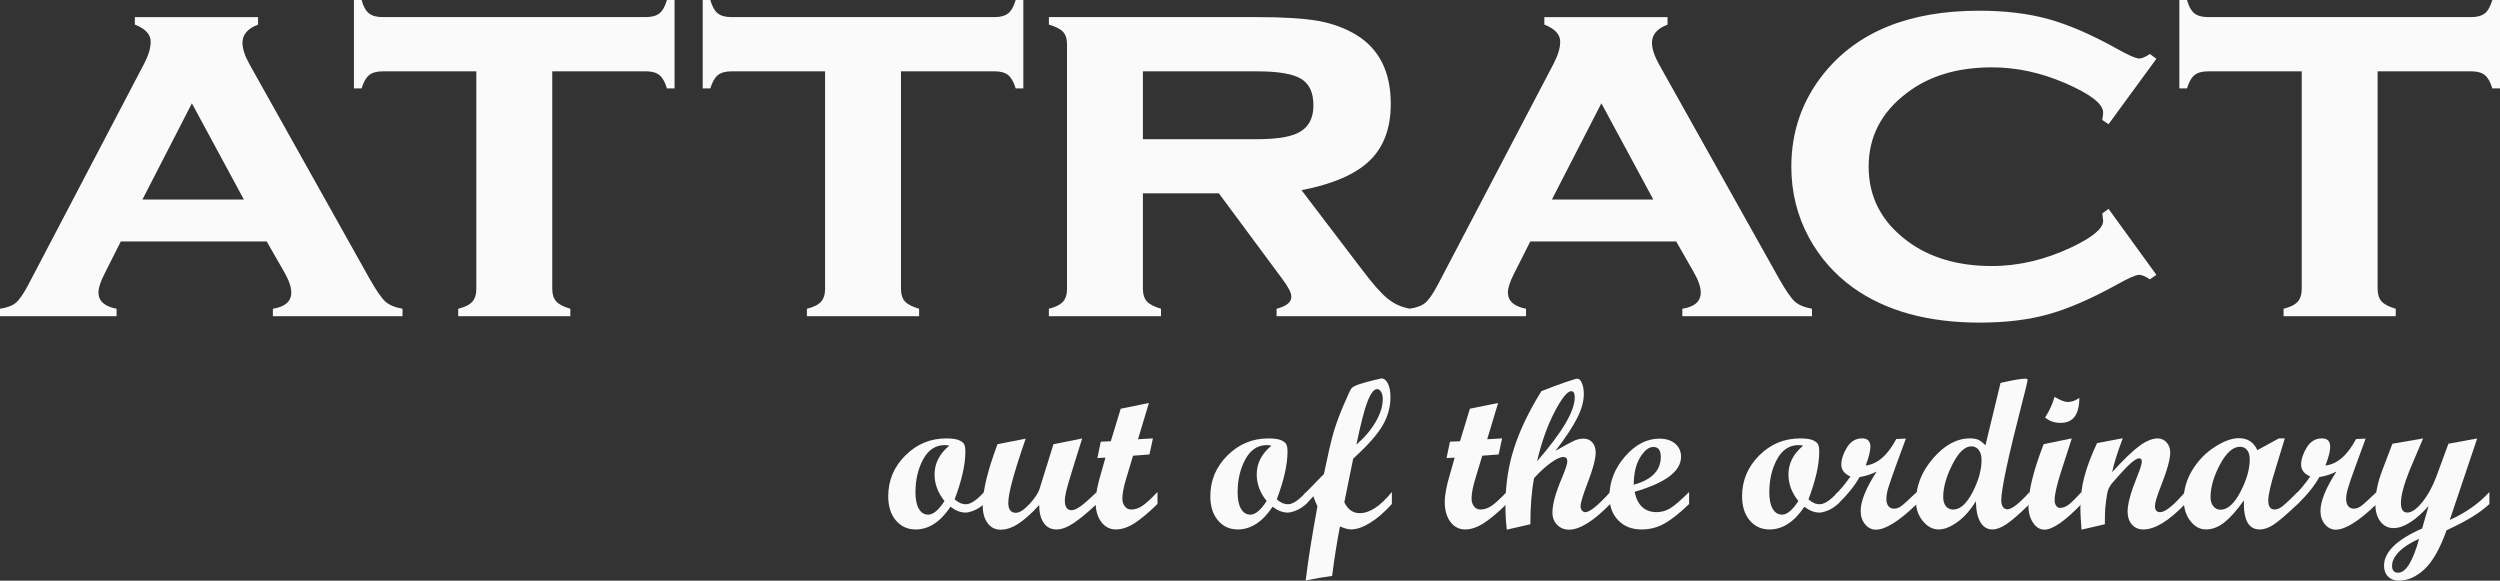
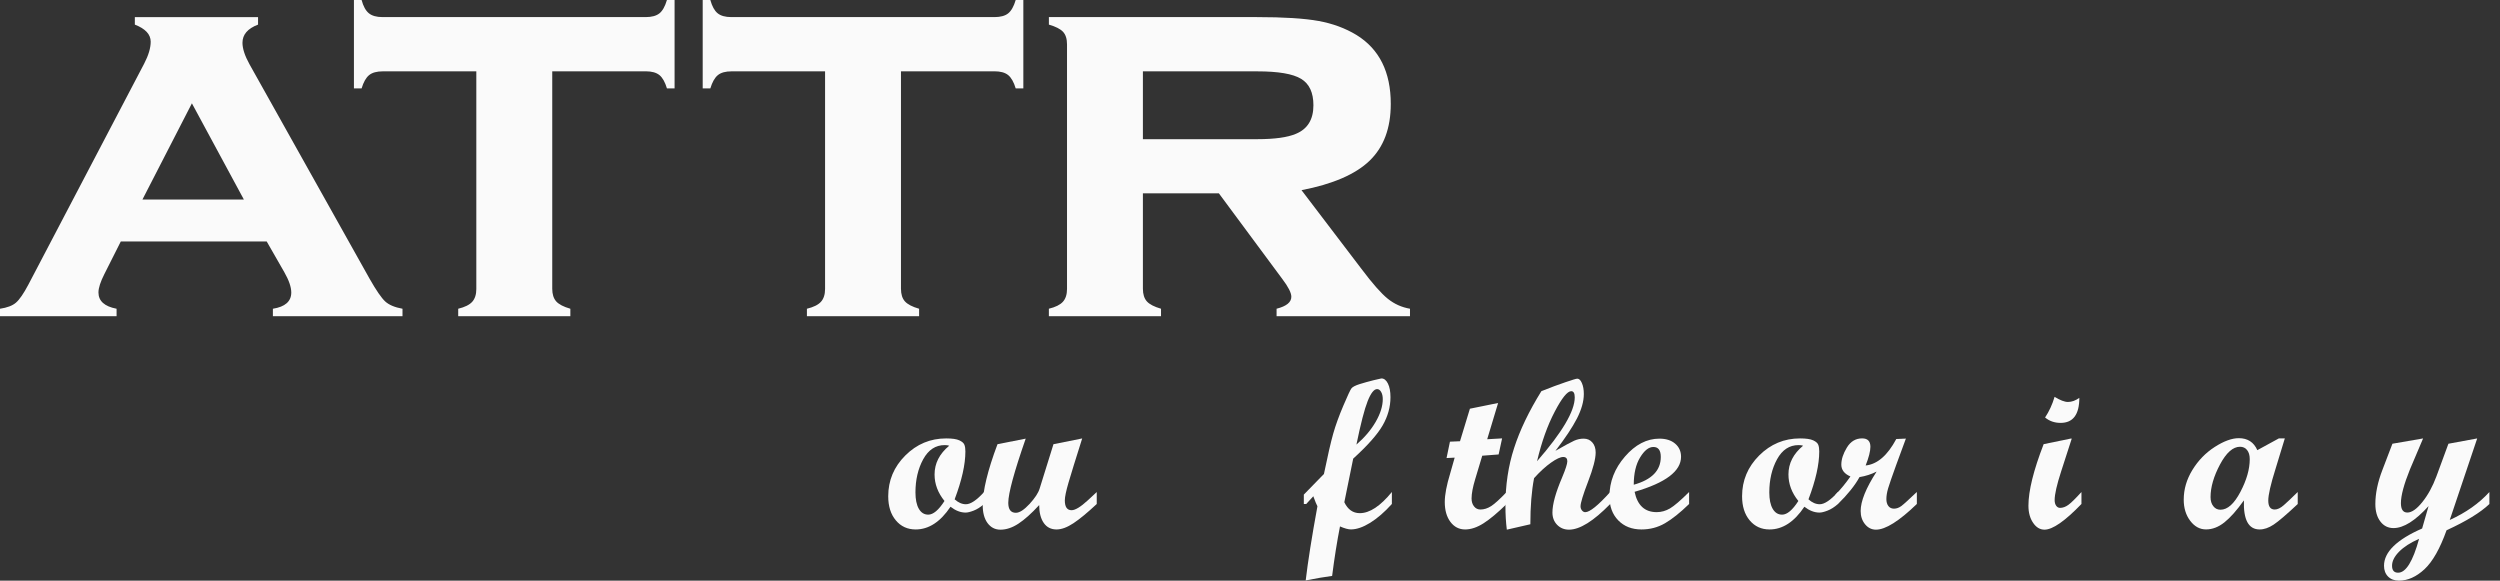
<svg xmlns="http://www.w3.org/2000/svg" width="155px" height="36px" viewBox="0 0 155 36" version="1.1">
  <rect x="0" y="0" width="155" height="36" fill="#333333" stroke="none" />
  <title>svgexport-1@2x</title>
  <g id="Symbols" stroke="none" stroke-width="1" fill="none" fill-rule="evenodd">
    <g id="desktop/footer" transform="translate(-950, -272)" fill="#FAFAFA" fill-rule="nonzero">
      <g id="svgexport-1" transform="translate(950, 272)">
        <path d="M61.014,31.248 C60.791,31.442 60.575,31.579 60.365,31.659 C60.156,31.74 59.991,31.78 59.869,31.78 C59.555,31.78 59.242,31.658 58.932,31.418 C58.303,32.357 57.583,32.826 56.773,32.826 C56.266,32.826 55.856,32.639 55.542,32.263 C55.228,31.889 55.07,31.39 55.07,30.77 C55.07,29.787 55.423,28.945 56.131,28.239 C56.837,27.534 57.682,27.182 58.664,27.182 C59.035,27.182 59.307,27.221 59.479,27.301 C59.652,27.381 59.757,27.475 59.796,27.583 C59.836,27.69 59.854,27.827 59.854,27.991 C59.854,28.797 59.632,29.785 59.188,30.958 C59.411,31.161 59.645,31.263 59.888,31.263 C60.18,31.263 60.556,31.01 61.014,30.505 L61.014,31.248 L61.014,31.248 Z M58.852,27.634 C58.786,27.61 58.692,27.596 58.571,27.596 C58.004,27.596 57.56,27.889 57.238,28.475 C56.918,29.061 56.758,29.747 56.758,30.53 C56.758,30.965 56.828,31.304 56.968,31.546 C57.107,31.786 57.302,31.908 57.55,31.908 C57.86,31.908 58.196,31.626 58.558,31.061 C58.148,30.553 57.943,30.007 57.943,29.419 C57.943,28.729 58.245,28.136 58.852,27.634" id="Shape" />
        <path d="M67.998,31.248 C67.422,31.786 66.94,32.184 66.552,32.441 C66.163,32.698 65.814,32.826 65.506,32.826 C65.161,32.826 64.895,32.689 64.71,32.419 C64.524,32.148 64.43,31.78 64.43,31.314 C63.95,31.837 63.521,32.22 63.141,32.468 C62.762,32.717 62.389,32.84 62.028,32.84 C61.696,32.84 61.432,32.704 61.229,32.432 C61.029,32.161 60.928,31.791 60.928,31.327 C60.928,30.431 61.234,29.168 61.845,27.54 L63.594,27.195 C62.875,29.261 62.514,30.587 62.513,31.173 C62.513,31.587 62.67,31.793 62.984,31.793 C63.213,31.793 63.493,31.61 63.83,31.247 C64.166,30.882 64.375,30.564 64.457,30.293 L65.315,27.54 L67.096,27.183 C66.686,28.481 66.402,29.392 66.249,29.919 C66.096,30.444 66.019,30.813 66.019,31.024 C66.019,31.431 66.159,31.633 66.438,31.633 C66.665,31.633 67.001,31.428 67.448,31.017 L67.998,30.507 L67.998,31.248 L67.998,31.248 Z" id="Path" />
-         <path d="M71.762,31.248 C71.214,31.786 70.736,32.184 70.336,32.441 C69.935,32.698 69.552,32.826 69.19,32.826 C68.814,32.826 68.51,32.669 68.276,32.357 C68.043,32.044 67.927,31.635 67.927,31.126 C67.927,30.678 68.039,30.084 68.261,29.351 L68.539,28.373 L68.037,28.399 L68.247,27.384 L68.87,27.357 L69.484,25.34 L71.233,24.985 L70.556,27.233 L71.481,27.18 L71.266,28.176 L70.25,28.254 L69.814,29.702 C69.663,30.205 69.587,30.606 69.587,30.903 C69.587,31.106 69.638,31.27 69.741,31.398 C69.843,31.526 69.975,31.59 70.138,31.59 C70.361,31.59 70.582,31.52 70.8,31.38 C71.019,31.24 71.34,30.948 71.764,30.504 L71.764,31.248 L71.762,31.248 Z M80.985,31.248 C80.763,31.442 80.546,31.579 80.337,31.659 C80.128,31.74 79.961,31.78 79.84,31.78 C79.526,31.78 79.213,31.658 78.903,31.418 C78.275,32.357 77.555,32.826 76.743,32.826 C76.236,32.826 75.826,32.639 75.512,32.263 C75.197,31.889 75.04,31.39 75.04,30.77 C75.04,29.787 75.392,28.945 76.101,28.239 C76.808,27.534 77.652,27.182 78.634,27.182 C79.005,27.182 79.277,27.221 79.45,27.301 C79.622,27.381 79.728,27.475 79.768,27.583 C79.807,27.69 79.827,27.827 79.827,27.991 C79.827,28.797 79.605,29.785 79.159,30.958 C79.382,31.161 79.615,31.263 79.861,31.263 C80.152,31.263 80.527,31.01 80.985,30.505 L80.985,31.248 L80.985,31.248 Z M78.826,27.634 C78.759,27.61 78.666,27.596 78.544,27.596 C77.978,27.596 77.534,27.889 77.213,28.475 C76.893,29.061 76.732,29.747 76.732,30.53 C76.732,30.965 76.802,31.304 76.942,31.546 C77.082,31.786 77.277,31.908 77.524,31.908 C77.834,31.908 78.17,31.626 78.532,31.061 C78.122,30.553 77.917,30.007 77.917,29.419 C77.915,28.729 78.218,28.136 78.826,27.634" id="Shape" />
        <path d="M86.295,31.248 C85.841,31.753 85.391,32.14 84.949,32.415 C84.502,32.689 84.108,32.824 83.757,32.824 C83.591,32.824 83.367,32.763 83.079,32.638 C82.894,33.585 82.731,34.609 82.592,35.707 C82.136,35.767 81.591,35.859 80.953,35.986 C81.093,34.803 81.335,33.271 81.681,31.389 C81.631,31.307 81.549,31.1 81.425,30.768 L80.987,31.247 L80.837,31.247 L80.837,30.665 L82.084,29.387 C82.321,28.231 82.515,27.394 82.662,26.877 C82.81,26.358 83.018,25.787 83.284,25.16 C83.551,24.532 83.718,24.173 83.788,24.081 C83.858,23.989 84.028,23.901 84.296,23.815 C84.565,23.732 84.85,23.651 85.157,23.575 C85.461,23.5 85.625,23.463 85.647,23.463 C85.813,23.463 85.948,23.571 86.052,23.782 C86.157,23.995 86.209,24.276 86.209,24.626 C86.209,25.229 86.049,25.81 85.727,26.37 C85.406,26.93 84.796,27.619 83.898,28.436 L83.348,31.138 C83.564,31.59 83.882,31.816 84.309,31.816 C84.918,31.816 85.582,31.379 86.296,30.504 L86.296,31.248 L86.295,31.248 Z M84.098,27.564 C84.607,27.124 85.007,26.652 85.297,26.146 C85.588,25.64 85.732,25.173 85.732,24.746 C85.732,24.565 85.698,24.416 85.63,24.299 C85.563,24.183 85.48,24.124 85.38,24.124 C85.189,24.124 84.993,24.371 84.796,24.867 C84.598,25.364 84.365,26.264 84.098,27.564 M93.411,31.248 C92.861,31.786 92.385,32.184 91.984,32.441 C91.582,32.698 91.201,32.826 90.839,32.826 C90.465,32.826 90.159,32.669 89.926,32.357 C89.692,32.044 89.576,31.635 89.576,31.126 C89.576,30.678 89.688,30.084 89.912,29.351 L90.19,28.373 L89.686,28.399 L89.897,27.384 L90.52,27.357 L91.134,25.34 L92.883,24.985 L92.206,27.233 L93.13,27.18 L92.915,28.176 L91.899,28.254 L91.464,29.702 C91.312,30.205 91.237,30.606 91.237,30.903 C91.237,31.106 91.287,31.27 91.392,31.398 C91.492,31.526 91.626,31.59 91.787,31.59 C92.01,31.59 92.231,31.52 92.449,31.38 C92.669,31.24 92.989,30.948 93.414,30.504 L93.414,31.248 L93.411,31.248 Z" id="Shape" />
        <path d="M99.834,31.248 C98.799,32.307 97.948,32.839 97.279,32.839 C96.983,32.839 96.737,32.738 96.542,32.539 C96.347,32.337 96.251,32.084 96.251,31.778 C96.251,31.261 96.452,30.533 96.855,29.594 C97.068,29.084 97.174,28.754 97.174,28.599 C97.174,28.422 97.089,28.333 96.919,28.333 C96.746,28.333 96.491,28.451 96.16,28.686 C95.826,28.922 95.477,29.241 95.112,29.646 C94.959,30.439 94.882,31.392 94.882,32.504 L93.423,32.839 C93.366,32.386 93.337,31.895 93.337,31.365 C93.337,30.081 93.514,28.884 93.875,27.777 C94.232,26.669 94.795,25.495 95.565,24.253 C96.136,24.025 96.635,23.838 97.059,23.696 C97.484,23.551 97.727,23.477 97.789,23.477 C97.903,23.477 98,23.568 98.077,23.75 C98.157,23.932 98.197,24.157 98.197,24.429 C98.197,24.884 98.054,25.391 97.772,25.945 C97.487,26.499 97.043,27.167 96.436,27.953 C97.017,27.62 97.404,27.412 97.596,27.325 C97.788,27.239 97.984,27.196 98.185,27.196 C98.408,27.196 98.588,27.274 98.725,27.432 C98.863,27.59 98.931,27.798 98.931,28.057 C98.931,28.445 98.774,29.047 98.461,29.86 C98.149,30.673 97.993,31.185 97.993,31.392 C97.993,31.487 98.022,31.571 98.08,31.645 C98.14,31.718 98.207,31.755 98.285,31.755 C98.565,31.755 99.08,31.34 99.831,30.507 L99.831,31.248 L99.834,31.248 Z M95.297,28.597 C96.855,26.808 97.634,25.491 97.634,24.641 C97.634,24.383 97.562,24.253 97.417,24.253 C97.177,24.253 96.835,24.677 96.391,25.526 C95.944,26.376 95.579,27.4 95.297,28.597" id="Shape" />
        <path d="M104.724,31.248 C104.169,31.787 103.672,32.185 103.23,32.441 C102.789,32.698 102.303,32.826 101.77,32.826 C101.178,32.826 100.698,32.638 100.333,32.264 C99.967,31.888 99.786,31.395 99.786,30.784 C99.786,29.87 100.107,29.044 100.749,28.305 C101.39,27.565 102.102,27.196 102.883,27.196 C103.289,27.196 103.615,27.298 103.858,27.505 C104.103,27.713 104.225,27.985 104.225,28.32 C104.225,29.212 103.266,29.936 101.345,30.492 C101.52,31.333 101.977,31.753 102.713,31.753 C103.001,31.753 103.276,31.676 103.538,31.523 C103.8,31.37 104.196,31.03 104.724,30.505 L104.724,31.248 Z M101.293,30.053 C102.41,29.742 102.969,29.169 102.969,28.331 C102.969,27.919 102.816,27.712 102.511,27.712 C102.223,27.712 101.949,27.928 101.687,28.361 C101.422,28.795 101.293,29.359 101.293,30.053 M113.954,31.248 C113.732,31.442 113.515,31.579 113.305,31.659 C113.097,31.74 112.932,31.78 112.808,31.78 C112.494,31.78 112.182,31.658 111.871,31.418 C111.244,32.357 110.522,32.826 109.712,32.826 C109.205,32.826 108.796,32.639 108.481,32.263 C108.166,31.889 108.009,31.39 108.009,30.77 C108.009,29.787 108.363,28.945 109.07,28.239 C109.777,27.534 110.621,27.182 111.603,27.182 C111.974,27.182 112.246,27.221 112.418,27.301 C112.591,27.381 112.696,27.475 112.735,27.583 C112.774,27.69 112.793,27.827 112.793,27.991 C112.793,28.797 112.572,29.785 112.125,30.958 C112.348,31.161 112.582,31.263 112.825,31.263 C113.118,31.263 113.493,31.01 113.953,30.505 L113.953,31.248 L113.954,31.248 Z M111.792,27.634 C111.727,27.61 111.632,27.596 111.51,27.596 C110.943,27.596 110.499,27.889 110.177,28.475 C109.857,29.061 109.697,29.747 109.697,30.53 C109.697,30.965 109.767,31.304 109.907,31.546 C110.046,31.786 110.241,31.908 110.49,31.908 C110.8,31.908 111.136,31.626 111.498,31.061 C111.088,30.553 110.884,30.007 110.884,29.419 C110.883,28.729 111.187,28.136 111.792,27.634" id="Shape" />
        <path d="M118.843,31.248 C117.748,32.307 116.902,32.839 116.309,32.839 C116.044,32.839 115.818,32.728 115.635,32.505 C115.452,32.283 115.361,32.008 115.361,31.682 C115.361,31.074 115.689,30.26 116.351,29.238 C116.028,29.402 115.674,29.517 115.289,29.58 C115.006,30.097 114.561,30.653 113.953,31.248 L113.802,31.248 L113.802,30.666 C114.144,30.317 114.449,29.942 114.726,29.541 C114.352,29.379 114.162,29.135 114.162,28.81 C114.162,28.479 114.277,28.124 114.507,27.748 C114.737,27.37 115.051,27.18 115.453,27.18 C115.793,27.18 115.965,27.354 115.965,27.698 C115.965,27.969 115.868,28.357 115.67,28.86 C116.394,28.784 117.027,28.236 117.569,27.219 L118.165,27.193 L117.556,28.849 C117.304,29.545 117.141,30.021 117.065,30.274 C116.991,30.525 116.955,30.748 116.955,30.942 C116.955,31.123 116.997,31.268 117.081,31.376 C117.166,31.484 117.282,31.537 117.425,31.537 C117.582,31.537 117.732,31.484 117.876,31.379 C118.02,31.273 118.343,30.981 118.845,30.502 L118.845,31.248 L118.843,31.248 Z" id="Path" />
-         <path d="M125.834,31.248 C125.206,31.865 124.727,32.281 124.397,32.5 C124.068,32.718 123.777,32.826 123.524,32.826 C123.213,32.826 122.97,32.678 122.788,32.38 C122.607,32.082 122.514,31.648 122.508,31.074 C122.152,31.648 121.76,32.083 121.34,32.38 C120.919,32.678 120.538,32.826 120.198,32.826 C119.827,32.826 119.501,32.652 119.217,32.306 C118.933,31.958 118.791,31.553 118.791,31.087 C118.791,30.125 119.144,29.235 119.854,28.413 C120.563,27.591 121.327,27.18 122.143,27.18 C122.369,27.18 122.548,27.213 122.677,27.278 C122.807,27.341 122.946,27.452 123.098,27.609 L124.033,23.742 C124.799,23.565 125.315,23.477 125.581,23.477 C125.667,23.477 125.712,23.51 125.712,23.579 C125.712,23.628 125.603,24.074 125.385,24.919 C124.513,28.298 124.077,30.336 124.077,31.034 C124.077,31.196 124.112,31.329 124.18,31.428 C124.25,31.526 124.342,31.577 124.455,31.577 C124.734,31.577 125.193,31.219 125.834,30.504 L125.834,31.248 L125.834,31.248 Z M121.101,31.592 C121.529,31.592 121.928,31.234 122.299,30.517 C122.67,29.803 122.856,29.133 122.856,28.507 C122.856,28.252 122.798,28.05 122.681,27.9 C122.567,27.749 122.414,27.673 122.226,27.673 C121.822,27.673 121.427,28.048 121.048,28.795 C120.668,29.544 120.479,30.219 120.479,30.821 C120.479,31.059 120.534,31.247 120.646,31.385 C120.757,31.523 120.909,31.592 121.101,31.592" id="Shape" />
        <path d="M128.918,24.667 C128.918,25.702 128.531,26.219 127.758,26.219 C127.381,26.219 127.061,26.107 126.795,25.884 C127.048,25.505 127.244,25.078 127.384,24.604 C127.727,24.815 128.005,24.922 128.215,24.922 C128.452,24.92 128.685,24.835 128.918,24.667 M129.049,31.248 C128.029,32.307 127.263,32.839 126.758,32.839 C126.479,32.839 126.243,32.697 126.053,32.415 C125.859,32.132 125.763,31.778 125.763,31.352 C125.763,30.435 126.077,29.163 126.706,27.538 L128.369,27.195 L128.448,27.195 L127.794,29.218 C127.522,30.054 127.388,30.65 127.388,31.01 C127.388,31.15 127.419,31.267 127.483,31.356 C127.546,31.444 127.626,31.488 127.722,31.488 C127.892,31.488 128.064,31.428 128.235,31.304 C128.407,31.181 128.679,30.913 129.05,30.505 L129.05,31.248 L129.049,31.248 Z" id="Shape" />
-         <path d="M135.477,31.248 C134.468,32.299 133.606,32.826 132.885,32.826 C132.593,32.826 132.356,32.724 132.178,32.521 C132.001,32.32 131.911,32.047 131.911,31.707 C131.911,31.245 132.103,30.541 132.485,29.593 C132.692,29.083 132.794,28.761 132.794,28.623 C132.794,28.485 132.738,28.416 132.629,28.416 C132.568,28.416 132.488,28.446 132.388,28.505 C132.296,28.565 132.188,28.65 132.066,28.758 C131.957,28.857 131.835,28.978 131.7,29.12 C131.582,29.241 131.455,29.379 131.32,29.534 L130.953,29.955 C130.792,30.149 130.691,30.353 130.652,30.569 C130.587,30.935 130.543,31.271 130.521,31.577 C130.508,31.806 130.501,32.113 130.501,32.503 L129.054,32.839 C129.008,32.255 128.983,31.823 128.983,31.538 C128.983,30.844 129.063,30.188 129.228,29.567 C129.39,28.946 129.652,28.249 130.016,27.473 L131.612,27.17 C131.278,28.061 131.056,28.765 130.952,29.277 C131.668,28.488 132.235,27.942 132.656,27.637 C133.076,27.334 133.448,27.182 133.776,27.182 C133.998,27.182 134.183,27.265 134.332,27.432 C134.48,27.597 134.554,27.805 134.554,28.055 C134.554,28.468 134.367,29.149 133.991,30.099 C133.734,30.75 133.606,31.172 133.606,31.366 C133.606,31.626 133.713,31.754 133.927,31.754 C134.246,31.754 134.764,31.339 135.475,30.507 L135.475,31.248 L135.477,31.248 Z" id="Path" />
        <path d="M142.461,31.248 C141.762,31.903 141.263,32.33 140.962,32.528 C140.661,32.727 140.373,32.826 140.098,32.826 C139.408,32.826 139.084,32.225 139.123,31.023 C138.685,31.638 138.283,32.092 137.914,32.386 C137.546,32.679 137.166,32.824 136.773,32.824 C136.389,32.824 136.063,32.646 135.794,32.291 C135.525,31.935 135.391,31.5 135.391,30.981 C135.391,30.336 135.571,29.718 135.931,29.133 C136.29,28.548 136.751,28.073 137.314,27.711 C137.878,27.348 138.377,27.167 138.807,27.167 C139.353,27.167 139.736,27.415 139.954,27.91 L141.291,27.18 L141.659,27.18 L141.081,29.076 C140.782,30.028 140.633,30.681 140.633,31.034 C140.633,31.405 140.766,31.59 141.032,31.59 C141.204,31.59 141.391,31.501 141.595,31.321 C141.8,31.143 142.088,30.87 142.459,30.504 L142.459,31.248 L142.461,31.248 Z M137.669,31.603 C138.106,31.603 138.516,31.237 138.903,30.501 C139.29,29.767 139.484,29.089 139.484,28.468 C139.484,28.226 139.429,28.038 139.319,27.903 C139.212,27.767 139.065,27.699 138.881,27.699 C138.444,27.699 138.032,28.065 137.64,28.798 C137.25,29.531 137.054,30.206 137.054,30.821 C137.054,31.054 137.111,31.244 137.229,31.389 C137.342,31.533 137.489,31.603 137.669,31.603" id="Shape" />
-         <path d="M147.351,31.248 C146.255,32.307 145.412,32.839 144.819,32.839 C144.553,32.839 144.329,32.728 144.144,32.505 C143.959,32.283 143.868,32.008 143.868,31.682 C143.868,31.074 144.198,30.26 144.859,29.238 C144.536,29.402 144.182,29.517 143.796,29.58 C143.514,30.097 143.069,30.653 142.461,31.248 L142.311,31.248 L142.311,30.666 C142.651,30.317 142.958,29.942 143.233,29.541 C142.859,29.379 142.67,29.135 142.67,28.81 C142.67,28.479 142.787,28.124 143.014,27.748 C143.244,27.37 143.558,27.18 143.959,27.18 C144.301,27.18 144.472,27.354 144.472,27.698 C144.472,27.969 144.373,28.357 144.176,28.86 C144.902,28.784 145.535,28.236 146.075,27.219 L146.67,27.193 L146.062,28.849 C145.809,29.545 145.644,30.021 145.572,30.274 C145.496,30.525 145.46,30.748 145.46,30.942 C145.46,31.123 145.502,31.268 145.586,31.376 C145.673,31.484 145.787,31.537 145.93,31.537 C146.087,31.537 146.238,31.484 146.382,31.379 C146.526,31.273 146.849,30.981 147.351,30.502 L147.351,31.248 L147.351,31.248 Z" id="Path" />
        <path d="M154.344,31.248 C153.788,31.778 152.903,32.32 151.687,32.876 C151.28,34.014 150.824,34.82 150.318,35.292 C149.81,35.763 149.283,36 148.732,36 C148.454,36 148.23,35.915 148.061,35.747 C147.894,35.579 147.809,35.355 147.809,35.075 C147.809,34.227 148.597,33.457 150.172,32.767 L150.571,31.378 C149.746,32.287 149.023,32.741 148.397,32.741 C148.063,32.741 147.789,32.605 147.584,32.334 C147.376,32.063 147.272,31.701 147.272,31.248 C147.272,30.597 147.417,29.899 147.703,29.153 L148.33,27.511 L150.232,27.183 L149.417,29.103 C149.042,30.03 148.856,30.727 148.857,31.196 C148.857,31.584 148.989,31.778 149.256,31.778 C149.526,31.778 149.835,31.563 150.182,31.132 C150.529,30.701 150.82,30.171 151.055,29.543 L151.802,27.512 L153.586,27.183 L151.885,32.238 C152.884,31.786 153.705,31.208 154.342,30.505 L154.342,31.248 L154.344,31.248 Z M149.983,33.408 C149.445,33.643 149.033,33.911 148.743,34.205 C148.452,34.501 148.307,34.79 148.307,35.075 C148.307,35.363 148.432,35.507 148.681,35.507 C149.165,35.509 149.599,34.807 149.983,33.408 M16.535,14.97 L7.49,14.97 L6.472,16.99 C6.226,17.476 6.104,17.856 6.104,18.132 C6.104,18.662 6.478,18.999 7.228,19.142 L7.228,19.605 L0,19.605 L0,19.142 C0.445,19.076 0.777,18.95 0.992,18.762 C1.208,18.575 1.464,18.204 1.756,17.652 L8.94,3.943 C9.209,3.424 9.343,2.972 9.343,2.585 C9.343,2.132 9.015,1.78 8.36,1.526 L8.36,1.062 L15.999,1.062 L15.999,1.526 C15.356,1.769 15.033,2.144 15.033,2.651 C15.033,3.016 15.18,3.463 15.473,3.992 L22.918,17.287 C23.33,18.01 23.651,18.477 23.884,18.691 C24.118,18.905 24.475,19.056 24.955,19.142 L24.955,19.605 L16.919,19.605 L16.919,19.142 C17.678,19.022 18.059,18.687 18.059,18.137 C18.059,17.796 17.913,17.374 17.622,16.866 L16.535,14.97 Z M15.119,12.369 L11.898,6.406 L8.832,12.369 L15.119,12.369 Z M34.239,4.423 L34.239,17.901 C34.239,18.243 34.322,18.504 34.485,18.687 C34.649,18.869 34.942,19.022 35.362,19.142 L35.362,19.605 L28.409,19.605 L28.409,19.142 C28.819,19.043 29.109,18.899 29.278,18.711 C29.446,18.524 29.532,18.259 29.532,17.917 L29.532,4.423 L23.737,4.423 C23.362,4.423 23.078,4.5 22.884,4.658 C22.691,4.816 22.537,5.091 22.419,5.482 L21.944,5.482 L21.944,0.001 L22.419,0.001 C22.523,0.388 22.673,0.661 22.867,0.82 C23.06,0.98 23.344,1.06 23.719,1.06 L40.031,1.06 C40.407,1.06 40.689,0.983 40.884,0.829 C41.078,0.674 41.233,0.398 41.35,0 L41.824,0 L41.824,5.48 L41.35,5.48 C41.233,5.089 41.079,4.815 40.886,4.657 C40.692,4.499 40.408,4.421 40.033,4.421 L34.239,4.421 L34.239,4.423 Z M55.86,4.423 L55.86,17.901 C55.86,18.243 55.942,18.504 56.106,18.687 C56.271,18.869 56.563,19.022 56.984,19.142 L56.984,19.605 L50.029,19.605 L50.029,19.142 C50.439,19.043 50.729,18.899 50.899,18.711 C51.068,18.524 51.154,18.259 51.154,17.917 L51.154,4.423 L45.358,4.423 C44.983,4.423 44.701,4.5 44.507,4.658 C44.314,4.816 44.159,5.091 44.041,5.482 L43.567,5.482 L43.567,0.001 L44.041,0.001 C44.148,0.388 44.296,0.661 44.49,0.82 C44.683,0.98 44.967,1.06 45.342,1.06 L61.654,1.06 C62.03,1.06 62.312,0.983 62.507,0.829 C62.7,0.674 62.856,0.398 62.973,0 L63.447,0 L63.447,5.48 L62.973,5.48 C62.856,5.089 62.7,4.815 62.508,4.657 C62.315,4.499 62.031,4.421 61.657,4.421 L55.86,4.421 L55.86,4.423 Z M70.86,11.988 L70.86,17.902 C70.86,18.243 70.943,18.506 71.106,18.687 C71.27,18.869 71.563,19.02 71.983,19.141 L71.983,19.605 L65.03,19.605 L65.03,19.141 C65.44,19.042 65.73,18.898 65.9,18.71 C66.069,18.523 66.155,18.257 66.155,17.917 L66.155,2.75 C66.155,2.408 66.072,2.148 65.909,1.973 C65.744,1.796 65.452,1.647 65.031,1.526 L65.031,1.06 L77.921,1.06 C79.596,1.06 80.871,1.141 81.749,1.3 C82.628,1.46 83.411,1.75 84.104,2.17 C85.518,3.042 86.228,4.466 86.228,6.442 C86.228,7.943 85.793,9.116 84.918,9.961 C84.045,10.804 82.638,11.415 80.694,11.79 L84.416,16.679 C85.096,17.583 85.637,18.197 86.042,18.522 C86.446,18.846 86.904,19.053 87.419,19.141 L87.419,19.605 L79.148,19.605 L79.148,19.141 C79.759,18.987 80.063,18.74 80.063,18.398 C80.063,18.155 79.875,17.786 79.5,17.292 L75.571,11.988 L70.86,11.988 L70.86,11.988 Z M70.86,8.629 L77.955,8.629 C79.031,8.629 79.827,8.518 80.344,8.298 C81.07,7.999 81.432,7.409 81.432,6.526 C81.432,5.742 81.179,5.196 80.668,4.887 C80.159,4.578 79.254,4.424 77.955,4.424 L70.86,4.424 L70.86,8.629 L70.86,8.629 Z" id="Shape" />
-         <path d="M103.924,14.97 L94.878,14.97 L93.858,16.99 C93.612,17.476 93.49,17.856 93.49,18.132 C93.49,18.662 93.865,18.999 94.614,19.142 L94.614,19.605 L87.389,19.605 L87.389,19.142 C87.833,19.076 88.164,18.95 88.38,18.762 C88.597,18.575 88.853,18.204 89.145,17.652 L96.327,3.943 C96.598,3.424 96.732,2.972 96.732,2.585 C96.732,2.132 96.404,1.78 95.749,1.526 L95.749,1.062 L103.388,1.062 L103.388,1.526 C102.745,1.769 102.422,2.144 102.422,2.651 C102.422,3.016 102.569,3.463 102.861,3.992 L110.307,17.287 C110.717,18.01 111.04,18.477 111.273,18.691 C111.507,18.905 111.865,19.056 112.344,19.142 L112.344,19.605 L104.306,19.605 L104.306,19.142 C105.067,19.022 105.446,18.687 105.446,18.137 C105.446,17.796 105.299,17.374 105.008,16.866 L103.924,14.97 Z M102.505,12.369 L99.285,6.404 L96.219,12.369 L102.505,12.369 Z M130.729,12.949 L133.696,17.039 L133.293,17.32 C133.012,17.132 132.789,17.039 132.625,17.039 C132.426,17.039 131.964,17.243 131.237,17.651 C129.635,18.535 128.218,19.147 126.988,19.489 C125.76,19.832 124.342,20.002 122.74,20.002 C119.531,20.002 116.915,19.28 114.89,17.833 C113.742,17.006 112.828,15.967 112.15,14.721 C111.424,13.375 111.062,11.912 111.062,10.334 C111.062,8.16 111.73,6.239 113.064,4.572 C115.161,1.967 118.373,0.664 122.705,0.664 C124.31,0.664 125.734,0.836 126.981,1.178 C128.228,1.52 129.648,2.132 131.238,3.016 C131.966,3.424 132.427,3.628 132.626,3.628 C132.789,3.628 133.013,3.535 133.294,3.347 L133.697,3.644 L130.729,7.702 L130.344,7.439 C130.354,7.307 130.367,7.225 130.378,7.192 C130.39,7.093 130.396,7.021 130.396,6.978 C130.396,6.439 129.604,5.829 128.024,5.147 C126.526,4.499 125.017,4.176 123.495,4.176 C121.363,4.176 119.609,4.703 118.228,5.761 C116.648,6.95 115.856,8.475 115.856,10.336 C115.856,12.206 116.648,13.737 118.228,14.925 C119.62,15.971 121.376,16.494 123.495,16.494 C125.156,16.494 126.814,16.102 128.465,15.319 C129.753,14.701 130.396,14.159 130.396,13.696 C130.396,13.674 130.378,13.52 130.344,13.234 L130.729,12.949 L130.729,12.949 Z M147.412,4.423 L147.412,17.901 C147.412,18.243 147.494,18.504 147.658,18.687 C147.822,18.869 148.115,19.022 148.535,19.142 L148.535,19.605 L141.582,19.605 L141.582,19.142 C141.992,19.043 142.28,18.899 142.452,18.711 C142.619,18.524 142.707,18.259 142.707,17.917 L142.707,4.423 L136.911,4.423 C136.536,4.423 136.252,4.5 136.059,4.658 C135.865,4.816 135.711,5.091 135.595,5.482 L135.12,5.482 L135.12,0.001 L135.595,0.001 C135.701,0.388 135.849,0.661 136.043,0.82 C136.235,0.98 136.52,1.06 136.895,1.06 L153.207,1.06 C153.581,1.06 153.865,0.983 154.059,0.829 C154.252,0.674 154.408,0.398 154.524,0 L155,0 L155,5.48 L154.524,5.48 C154.408,5.089 154.254,4.815 154.062,4.657 C153.868,4.499 153.584,4.421 153.209,4.421 L147.412,4.421 L147.412,4.423 Z" id="Shape" />
      </g>
    </g>
  </g>
</svg>